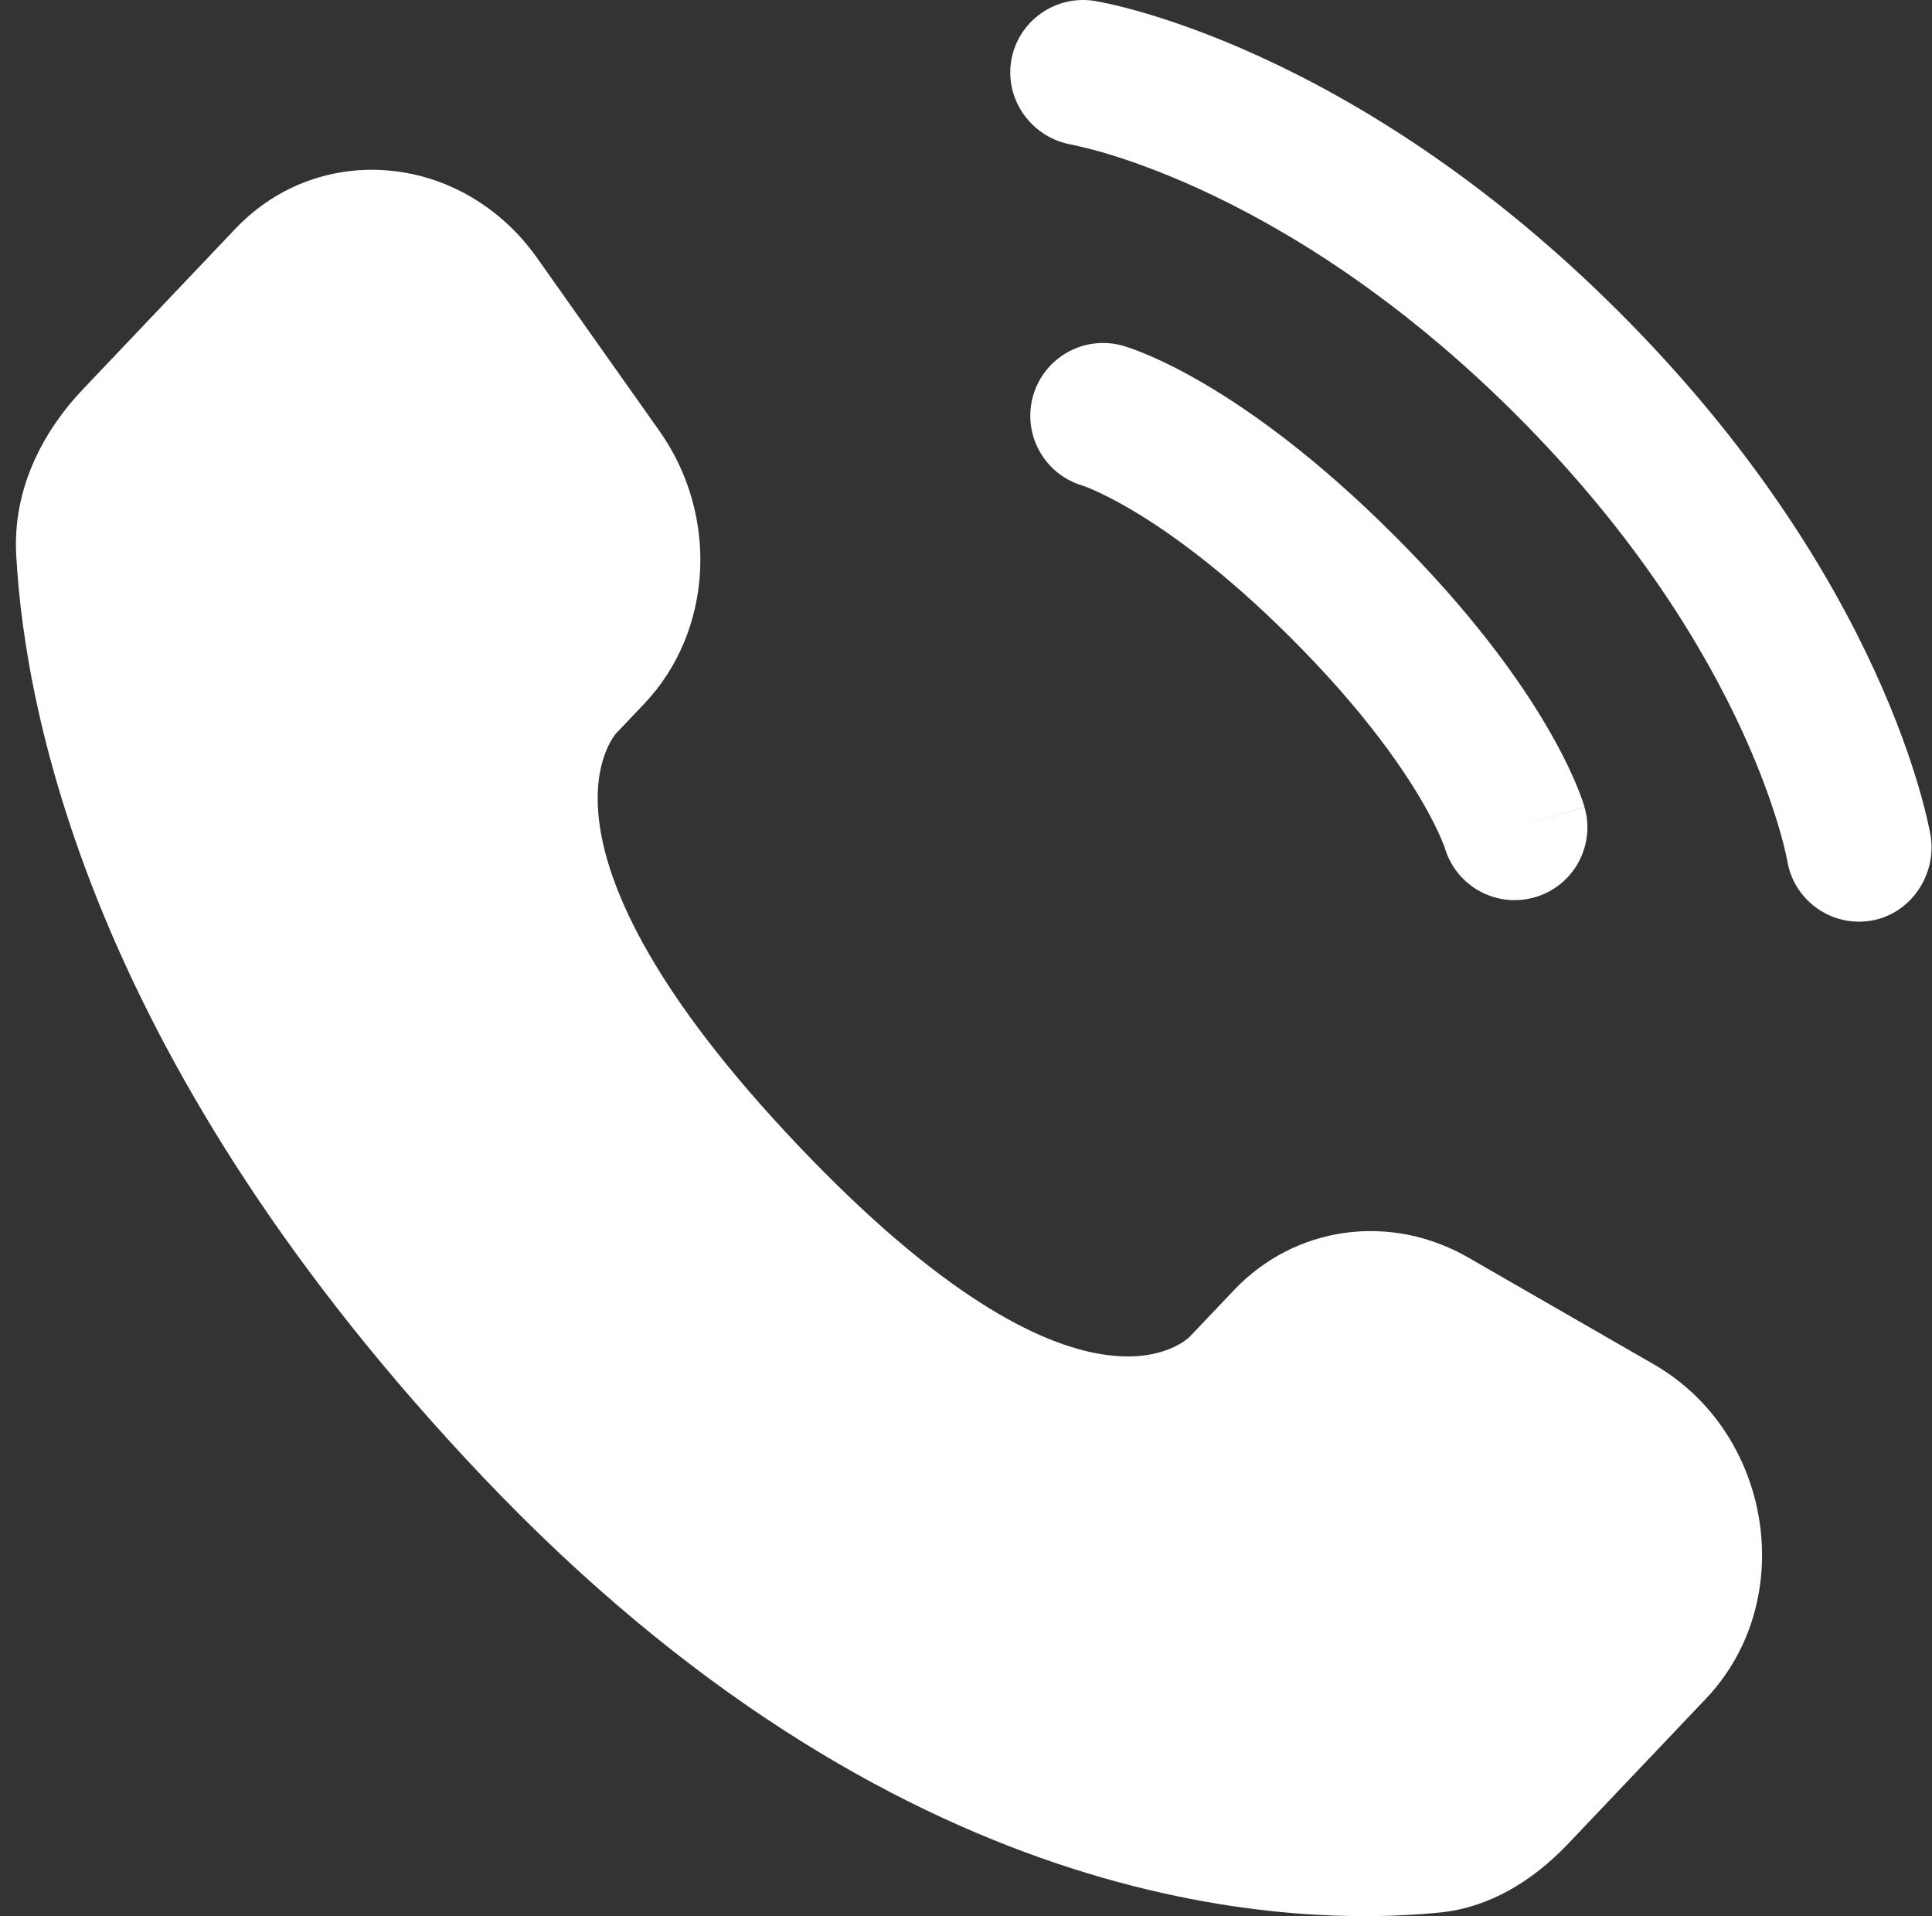
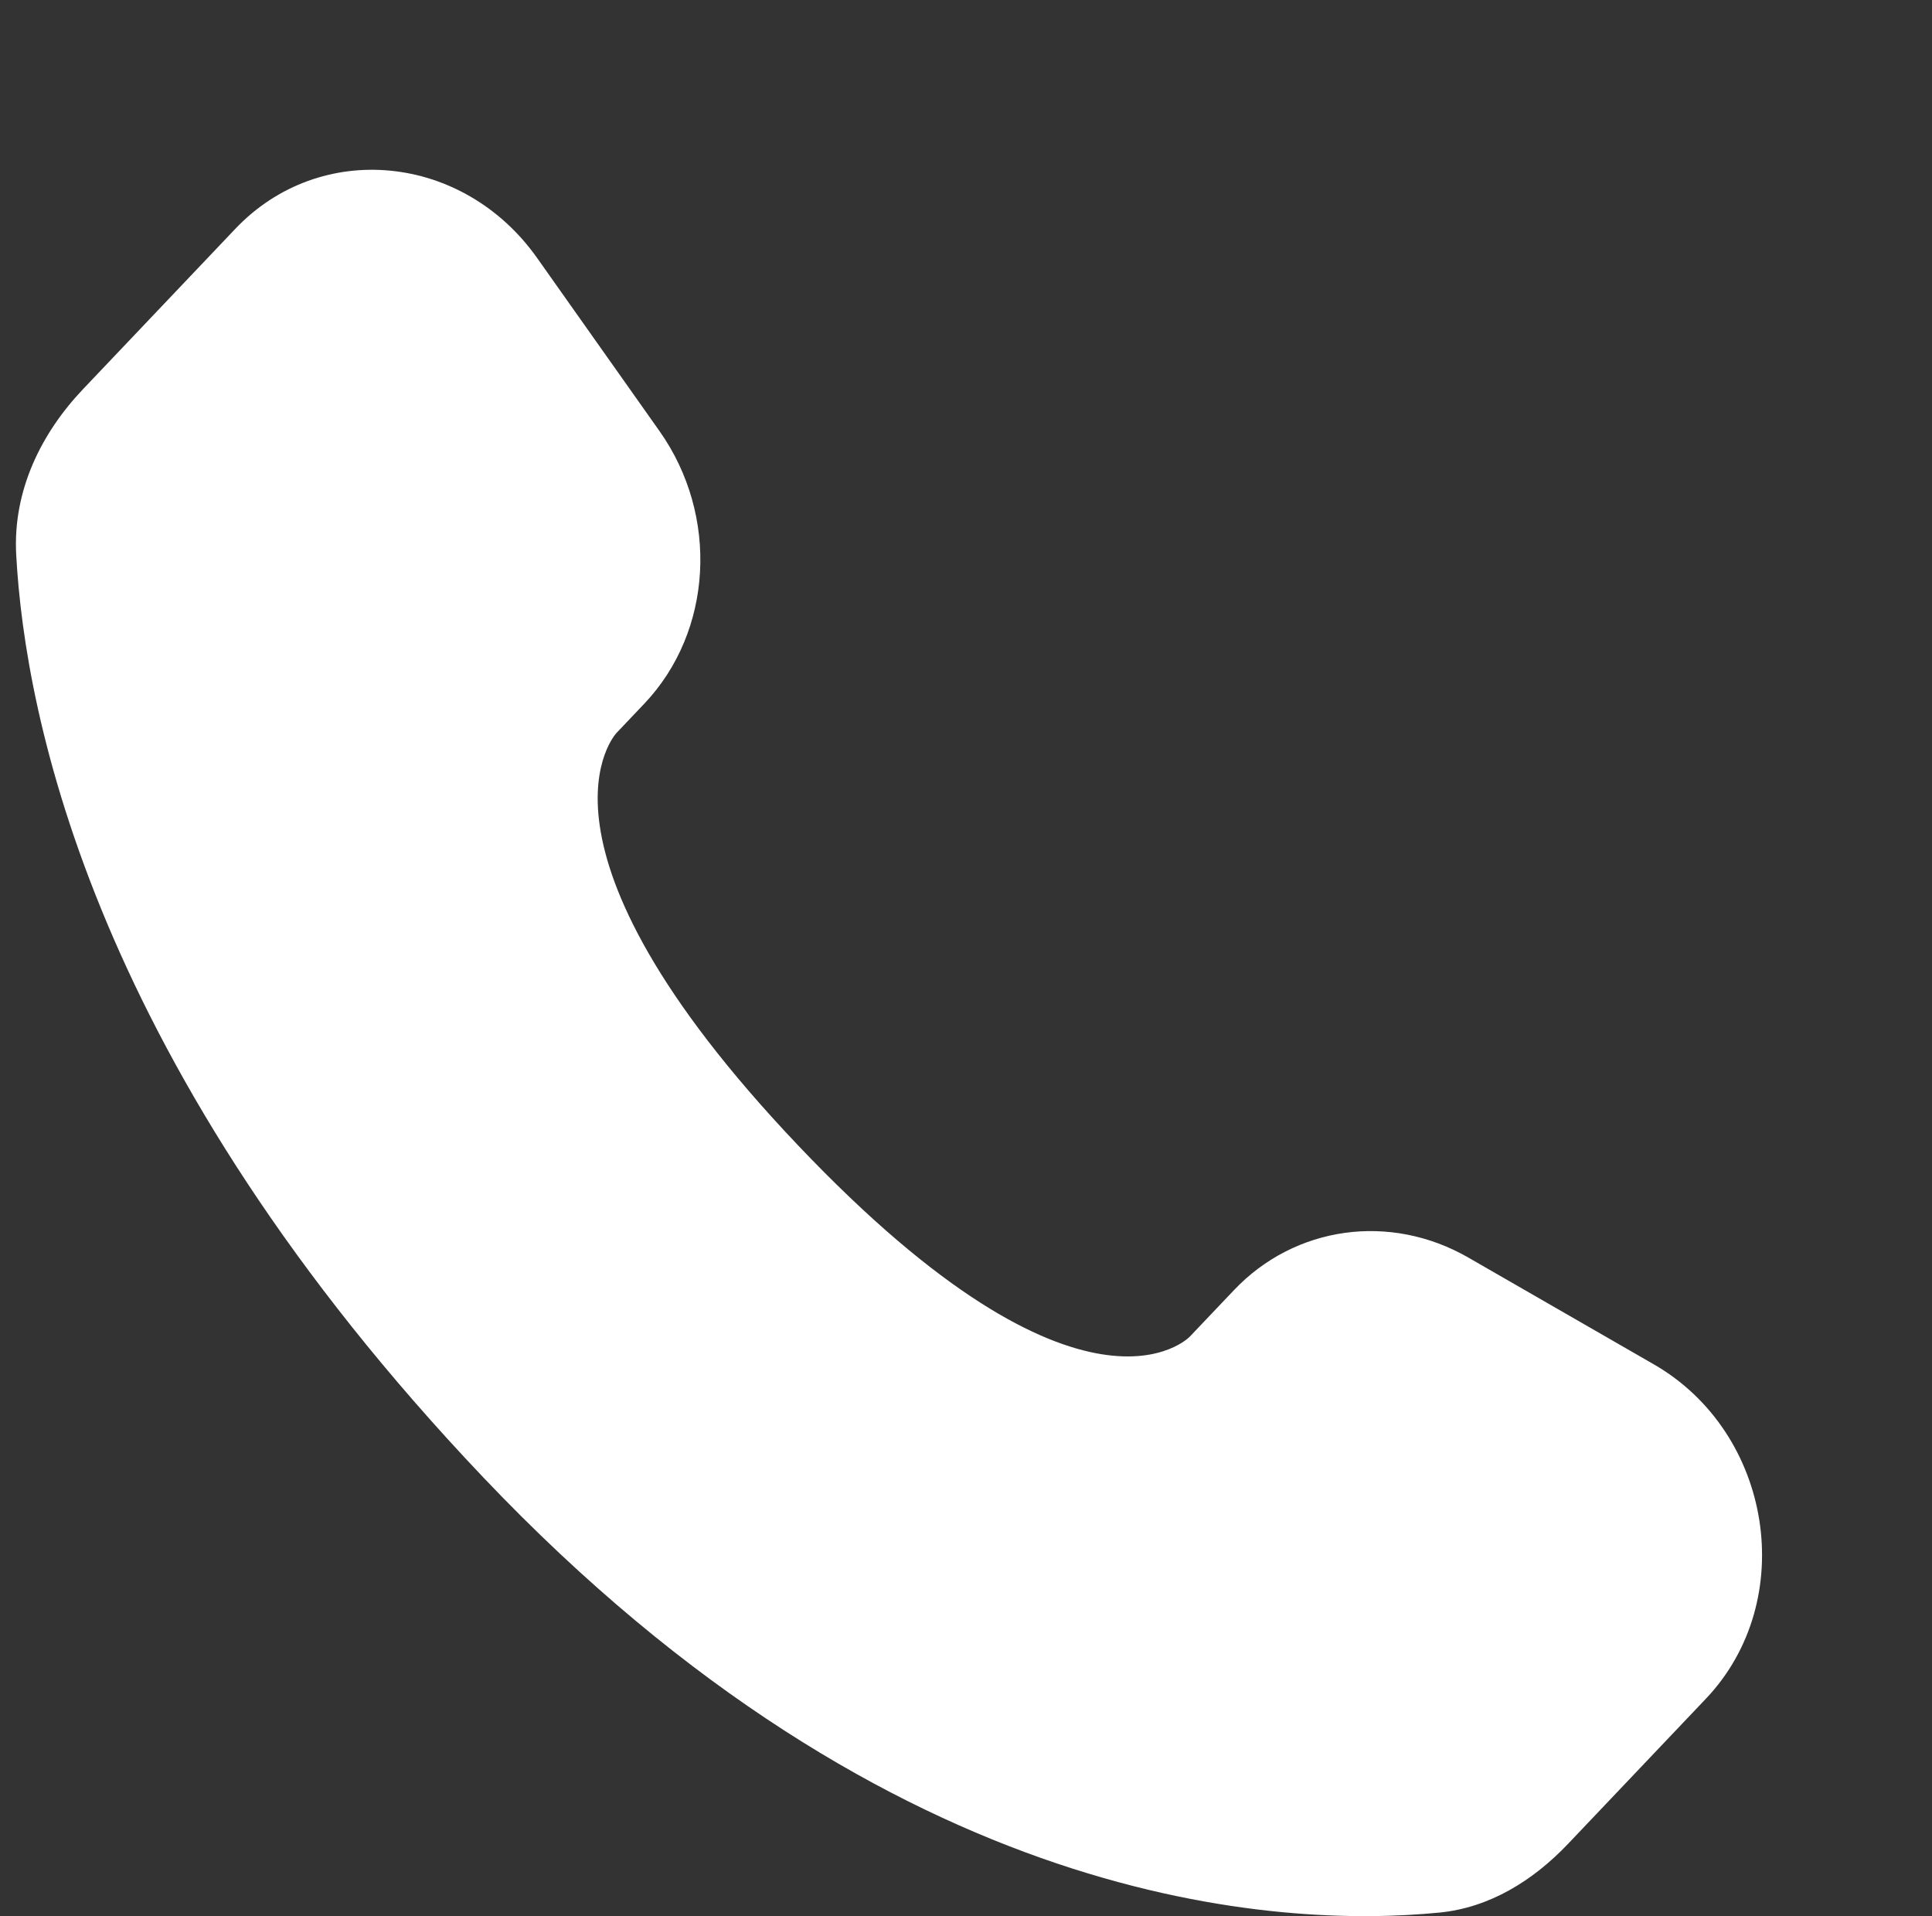
<svg xmlns="http://www.w3.org/2000/svg" width="120" height="119" viewBox="0 0 120 119" fill="none">
  <rect x="0" y="0" width="120" height="119" fill="#333333" stroke="none" />
  <path d="M76.644 80.123L73.899 83.012C73.899 83.012 67.376 89.88 49.571 71.134C31.767 52.389 38.29 45.522 38.29 45.522L40.018 43.702C44.275 39.22 44.676 32.025 40.962 26.771L33.364 16.025C28.767 9.523 19.884 8.664 14.615 14.212L5.157 24.169C2.545 26.919 0.794 30.485 1.006 34.44C1.549 44.56 5.874 66.333 30.003 91.737C55.591 118.676 79.6 119.746 89.418 118.778C92.523 118.471 95.224 116.796 97.4 114.505L105.96 105.494C111.737 99.411 110.108 88.983 102.716 84.728L91.204 78.102C86.35 75.308 80.437 76.129 76.644 80.123Z" fill="white" />
-   <path d="M62.805 3.795C63.204 1.331 65.533 -0.34 67.997 0.059C68.149 0.088 68.64 0.18 68.897 0.237C69.411 0.352 70.128 0.528 71.022 0.788C72.811 1.309 75.309 2.167 78.307 3.542C84.31 6.294 92.299 11.108 100.588 19.398C108.878 27.687 113.692 35.676 116.444 41.678C117.819 44.677 118.677 47.175 119.197 48.963C119.458 49.857 119.634 50.575 119.749 51.089C119.806 51.346 119.848 51.552 119.877 51.705L119.912 51.893C120.31 54.356 118.654 56.782 116.191 57.181C113.734 57.578 111.42 55.915 111.011 53.463C110.999 53.397 110.964 53.22 110.927 53.053C110.852 52.72 110.724 52.191 110.52 51.491C110.112 50.091 109.404 48.01 108.228 45.445C105.879 40.322 101.656 33.247 94.197 25.788C86.739 18.33 79.664 14.106 74.541 11.757C71.976 10.582 69.895 9.873 68.495 9.466C67.795 9.262 66.916 9.06 66.582 8.986C64.13 8.577 62.407 6.252 62.805 3.795Z" fill="white" />
-   <path fill-rule="evenodd" clip-rule="evenodd" d="M64.168 24.579C64.854 22.179 67.355 20.79 69.755 21.475L68.514 25.82C69.755 21.475 69.755 21.475 69.755 21.475L69.764 21.478L69.773 21.48L69.793 21.486L69.84 21.5L69.959 21.537C70.05 21.567 70.163 21.604 70.299 21.652C70.569 21.748 70.927 21.885 71.366 22.073C72.243 22.449 73.442 23.03 74.916 23.902C77.865 25.647 81.891 28.547 86.621 33.276C91.351 38.006 94.25 42.032 95.995 44.981C96.867 46.455 97.448 47.654 97.825 48.532C98.013 48.97 98.149 49.328 98.245 49.599C98.293 49.734 98.331 49.847 98.36 49.938L98.397 50.057L98.411 50.104L98.417 50.124L98.419 50.133C98.419 50.133 98.422 50.142 94.077 51.384L98.422 50.142C99.108 52.542 97.718 55.043 95.319 55.729C92.939 56.408 90.46 55.048 89.749 52.686L89.727 52.621C89.695 52.531 89.629 52.352 89.517 52.092C89.294 51.572 88.89 50.721 88.218 49.584C86.874 47.315 84.448 43.885 80.23 39.667C76.013 35.45 72.583 33.023 70.313 31.68C69.177 31.007 68.326 30.603 67.805 30.38C67.545 30.269 67.367 30.202 67.276 30.17L67.211 30.148C64.849 29.438 63.489 26.958 64.168 24.579Z" fill="white" />
</svg>